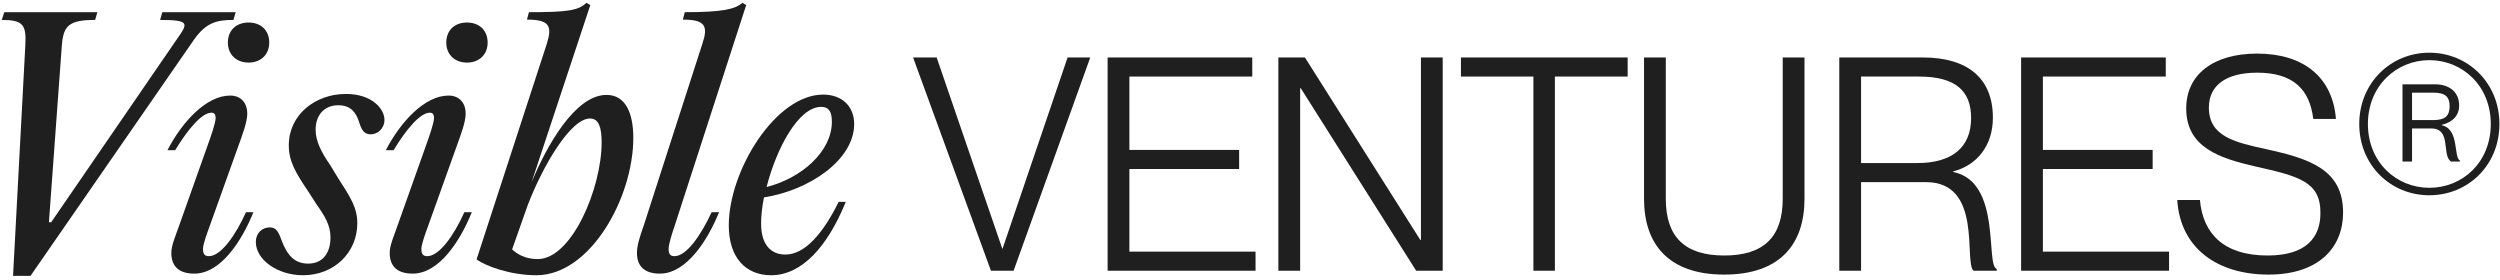
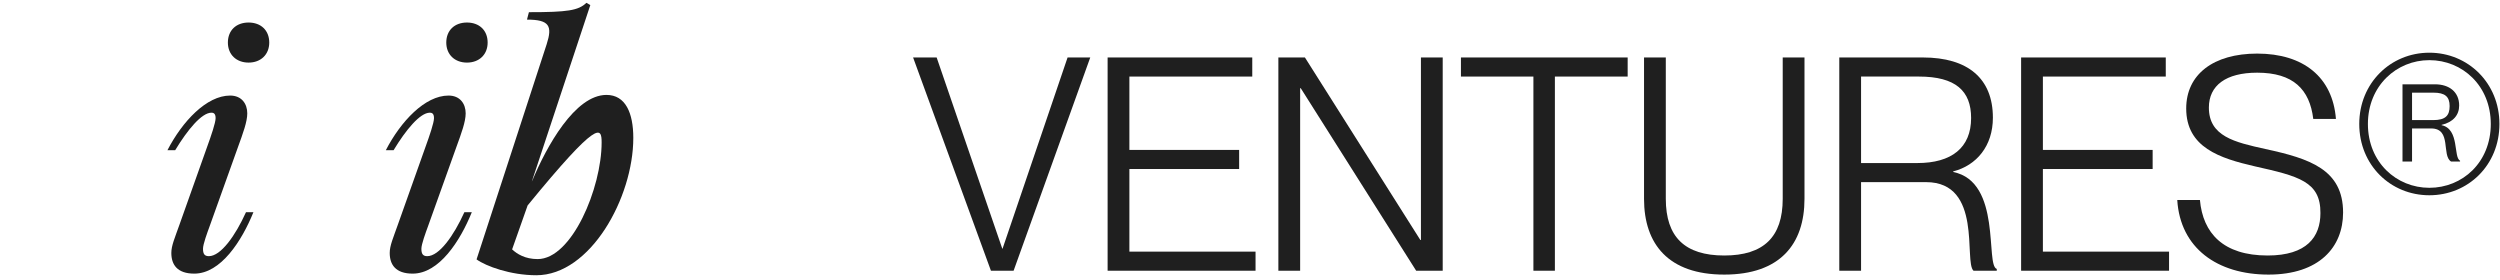
<svg xmlns="http://www.w3.org/2000/svg" width="456" height="51" viewBox="0 0 456 51" fill="none">
-   <path d="M11.279 8.293C11.574 4.698 12.517 3.637 17.351 3.637L17.763 2.222L0.787 2.222L0.315 3.637C4.147 3.637 4.854 4.462 4.618 8.293L2.379 50.322H5.562L35.388 7.232C37.628 4.049 39.632 3.637 42.58 3.637L42.992 2.222L29.611 2.222L29.199 3.637C34.799 3.637 34.268 4.285 32.205 7.232L9.334 40.537H8.922L11.279 8.293Z" fill="#1F1F1F" />
  <path d="M45.339 11.417C47.579 11.417 49.111 9.944 49.111 7.763C49.111 5.523 47.579 4.108 45.339 4.108C43.099 4.108 41.566 5.523 41.566 7.763C41.566 9.944 43.099 11.417 45.339 11.417ZM32.725 41.008C31.899 43.366 31.251 44.781 31.251 46.136C31.251 48.258 32.312 49.909 35.436 49.909C40.27 49.909 44.101 43.956 46.223 38.709H44.867C42.922 43.012 40.27 46.726 38.089 46.726C37.263 46.726 37.028 46.254 37.028 45.37C37.028 44.545 37.794 42.482 38.266 41.185L43.394 26.861C44.337 24.268 45.103 22.204 45.103 20.672C45.103 18.962 44.101 17.43 41.979 17.43C37.676 17.43 33.255 22.145 30.544 27.392H31.958C34.198 23.678 36.792 20.554 38.56 20.554C39.032 20.554 39.327 20.79 39.327 21.556C39.327 22.381 38.501 24.798 37.794 26.743L32.725 41.008Z" fill="#1F1F1F" />
-   <path d="M55.27 50.204C60.929 50.204 65.173 46.078 65.173 40.714C65.173 37.884 63.935 35.998 61.695 32.52L60.221 30.103C58.63 27.804 57.569 25.741 57.569 23.678C57.569 20.79 59.337 19.198 61.695 19.198C63.994 19.198 64.878 20.495 65.468 22.145C65.88 23.56 66.352 24.503 67.59 24.503C68.886 24.503 70.124 23.442 70.124 21.851C70.124 19.847 67.826 17.135 63.11 17.135C57.451 17.135 52.676 20.967 52.676 26.508C52.676 29.455 53.973 31.577 56.154 34.819L57.746 37.295C59.219 39.358 60.28 41.067 60.28 43.307C60.28 46.078 58.925 48.082 56.213 48.082C53.796 48.082 52.441 46.667 51.38 43.897C50.79 42.246 50.377 41.48 49.199 41.48C47.784 41.48 46.664 42.541 46.664 44.132C46.664 47.374 50.613 50.204 55.27 50.204Z" fill="#1F1F1F" />
  <path d="M85.174 11.417C87.413 11.417 88.946 9.944 88.946 7.763C88.946 5.523 87.413 4.108 85.174 4.108C82.934 4.108 81.401 5.523 81.401 7.763C81.401 9.944 82.934 11.417 85.174 11.417ZM72.559 41.008C71.734 43.366 71.085 44.781 71.085 46.136C71.085 48.258 72.147 49.909 75.271 49.909C80.104 49.909 83.936 43.956 86.058 38.709H84.702C82.757 43.012 80.104 46.726 77.923 46.726C77.098 46.726 76.862 46.254 76.862 45.37C76.862 44.545 77.628 42.482 78.1 41.185L83.228 26.861C84.171 24.268 84.938 22.204 84.938 20.672C84.938 18.962 83.936 17.43 81.814 17.43C77.51 17.43 73.09 22.145 70.378 27.392H71.793C74.033 23.678 76.626 20.554 78.395 20.554C78.866 20.554 79.161 20.79 79.161 21.556C79.161 22.381 78.336 24.798 77.628 26.743L72.559 41.008Z" fill="#1F1F1F" />
-   <path d="M97.83 50.204C107.674 50.204 115.514 36.057 115.514 25.152C115.514 20.613 114.099 17.312 110.621 17.312C104.844 17.312 99.657 26.802 97.123 32.874L97.005 33.109L107.674 0.925L106.966 0.512C105.493 1.927 103.489 2.222 96.474 2.222L96.12 3.578C100.247 3.578 100.777 4.756 99.716 8.057L86.925 47.315C88.634 48.553 93.114 50.204 97.83 50.204ZM98.066 47.257C95.767 47.257 94.293 46.313 93.409 45.488L96.238 37.471C99.009 30.221 104.078 21.615 107.615 21.615C109.206 21.615 109.737 23.206 109.737 25.977C109.737 34.288 104.314 47.257 98.066 47.257Z" fill="#1F1F1F" />
-   <path d="M135.398 0.512C134.101 1.691 131.743 2.222 124.905 2.222L124.552 3.578C128.678 3.578 129.208 4.756 128.088 8.057L117.478 40.949C116.653 43.307 116.181 44.781 116.181 46.136C116.181 48.258 117.242 49.909 120.366 49.909C125.141 49.909 129.032 43.956 131.154 38.709H129.798C127.794 43.012 125.2 46.726 123.019 46.726C122.194 46.726 121.958 46.254 121.958 45.37C121.958 44.545 122.606 42.482 123.078 41.126L136.105 0.925L135.398 0.512Z" fill="#1F1F1F" />
-   <path d="M143.245 46.431C140.593 46.431 138.824 44.604 138.824 40.772C138.824 39.358 139.001 37.707 139.355 35.998C147.489 34.76 155.801 29.219 155.801 22.617C155.801 19.434 153.62 17.253 150.142 17.253C141.477 17.253 132.93 31.105 132.93 41.126C132.93 46.962 135.995 50.204 140.652 50.204C146.252 50.204 150.967 44.958 154.268 36.823H152.971C150.024 42.777 146.723 46.431 143.245 46.431ZM149.788 19.493C151.262 19.493 151.734 20.495 151.734 22.204C151.734 27.686 146.134 32.52 139.826 34.111C141.595 27.156 145.603 19.493 149.788 19.493Z" fill="#1F1F1F" />
+   <path d="M97.83 50.204C107.674 50.204 115.514 36.057 115.514 25.152C115.514 20.613 114.099 17.312 110.621 17.312C104.844 17.312 99.657 26.802 97.123 32.874L97.005 33.109L107.674 0.925L106.966 0.512C105.493 1.927 103.489 2.222 96.474 2.222L96.12 3.578C100.247 3.578 100.777 4.756 99.716 8.057L86.925 47.315C88.634 48.553 93.114 50.204 97.83 50.204ZM98.066 47.257C95.767 47.257 94.293 46.313 93.409 45.488L96.238 37.471C109.206 21.615 109.737 23.206 109.737 25.977C109.737 34.288 104.314 47.257 98.066 47.257Z" fill="#1F1F1F" />
  <path d="M180.746 49.379H184.881L198.862 10.482H194.727L182.868 45.353H182.814L170.845 10.482H166.548L180.746 49.379Z" fill="#1F1F1F" />
  <path d="M202.029 49.379H229.011V45.897H206V30.828L226.019 30.828V27.346L206 27.346V13.964L228.413 13.964V10.482L202.029 10.482V49.379Z" fill="#1F1F1F" />
  <path d="M233.175 49.379H237.146V16.085H237.255L258.308 49.379H263.15V10.482L259.178 10.482V43.775H259.07L238.017 10.482H233.175V49.379Z" fill="#1F1F1F" />
  <path d="M279.694 49.379H283.611V13.964L296.885 13.964V10.482L266.475 10.482V13.964L279.694 13.964V49.379Z" fill="#1F1F1F" />
  <path d="M314.505 50.086C324.678 50.086 329.139 44.537 329.139 36.268V10.482L325.167 10.482V36.268C325.167 43.231 321.686 46.604 314.505 46.604C307.324 46.604 303.842 43.231 303.842 36.268V10.482H299.871V36.268C299.871 44.537 304.332 50.086 314.505 50.086Z" fill="#1F1F1F" />
  <path d="M335.486 49.379H339.458V33.221H351.317C361.707 33.221 358.171 47.746 359.967 49.379H364.21V49.052C362.088 48.399 365.189 33.167 356.267 31.372V31.263C360.511 30.175 363.503 26.639 363.503 21.471C363.503 14.345 358.987 10.482 350.719 10.482L335.486 10.482V49.379ZM339.458 29.74V13.964H350.011C356.703 13.964 359.531 16.575 359.531 21.525C359.531 26.965 355.941 29.74 349.739 29.74H339.458Z" fill="#1F1F1F" />
  <path d="M368.652 49.379H395.634V45.897H372.623V30.828L392.642 30.828V27.346L372.623 27.346V13.964L395.036 13.964V10.482L368.652 10.482V49.379Z" fill="#1F1F1F" />
  <path d="M413.779 50.086C423.027 50.086 427.379 45.081 427.379 38.77C427.379 30.882 421.232 28.924 413.235 27.183C407.523 25.932 402.899 24.844 402.899 19.621C402.899 15.596 406 13.257 411.712 13.257C418.294 13.257 421.286 16.303 421.939 21.689H426.074C425.475 14.072 420.144 9.775 411.712 9.775C403.715 9.775 398.764 13.583 398.764 19.785C398.764 26.911 404.912 28.869 411.277 30.338C419.274 32.133 423.299 33.113 423.245 38.879C423.245 43.177 420.797 46.604 413.616 46.604C405.51 46.604 401.811 42.524 401.267 36.486L397.132 36.486C397.676 45.244 404.422 50.086 413.779 50.086Z" fill="#1F1F1F" />
  <path d="M443.112 35.615C450.185 35.615 455.897 30.121 455.897 22.613C455.897 15.161 450.185 9.612 443.112 9.612C436.04 9.612 430.328 15.161 430.328 22.613C430.328 30.121 436.04 35.615 443.112 35.615ZM431.906 22.613C431.906 15.65 437.128 10.972 443.112 10.972C449.151 10.972 454.319 15.65 454.319 22.613C454.319 29.631 449.151 34.255 443.112 34.255C437.128 34.255 431.906 29.631 431.906 22.613ZM438.216 29.468H439.957V23.429H443.439C447.247 23.429 445.288 28.38 447.084 29.468H448.716V29.305C447.464 28.706 448.661 23.538 445.343 22.831V22.777C447.464 22.287 448.552 20.981 448.552 19.241C448.552 16.793 446.757 15.378 444.146 15.378L438.216 15.378V29.468ZM439.957 21.906V16.901H443.874C445.941 16.901 446.812 17.608 446.812 19.349C446.812 21.09 446.05 21.906 443.82 21.906H439.957Z" fill="#1F1F1F" />
</svg>